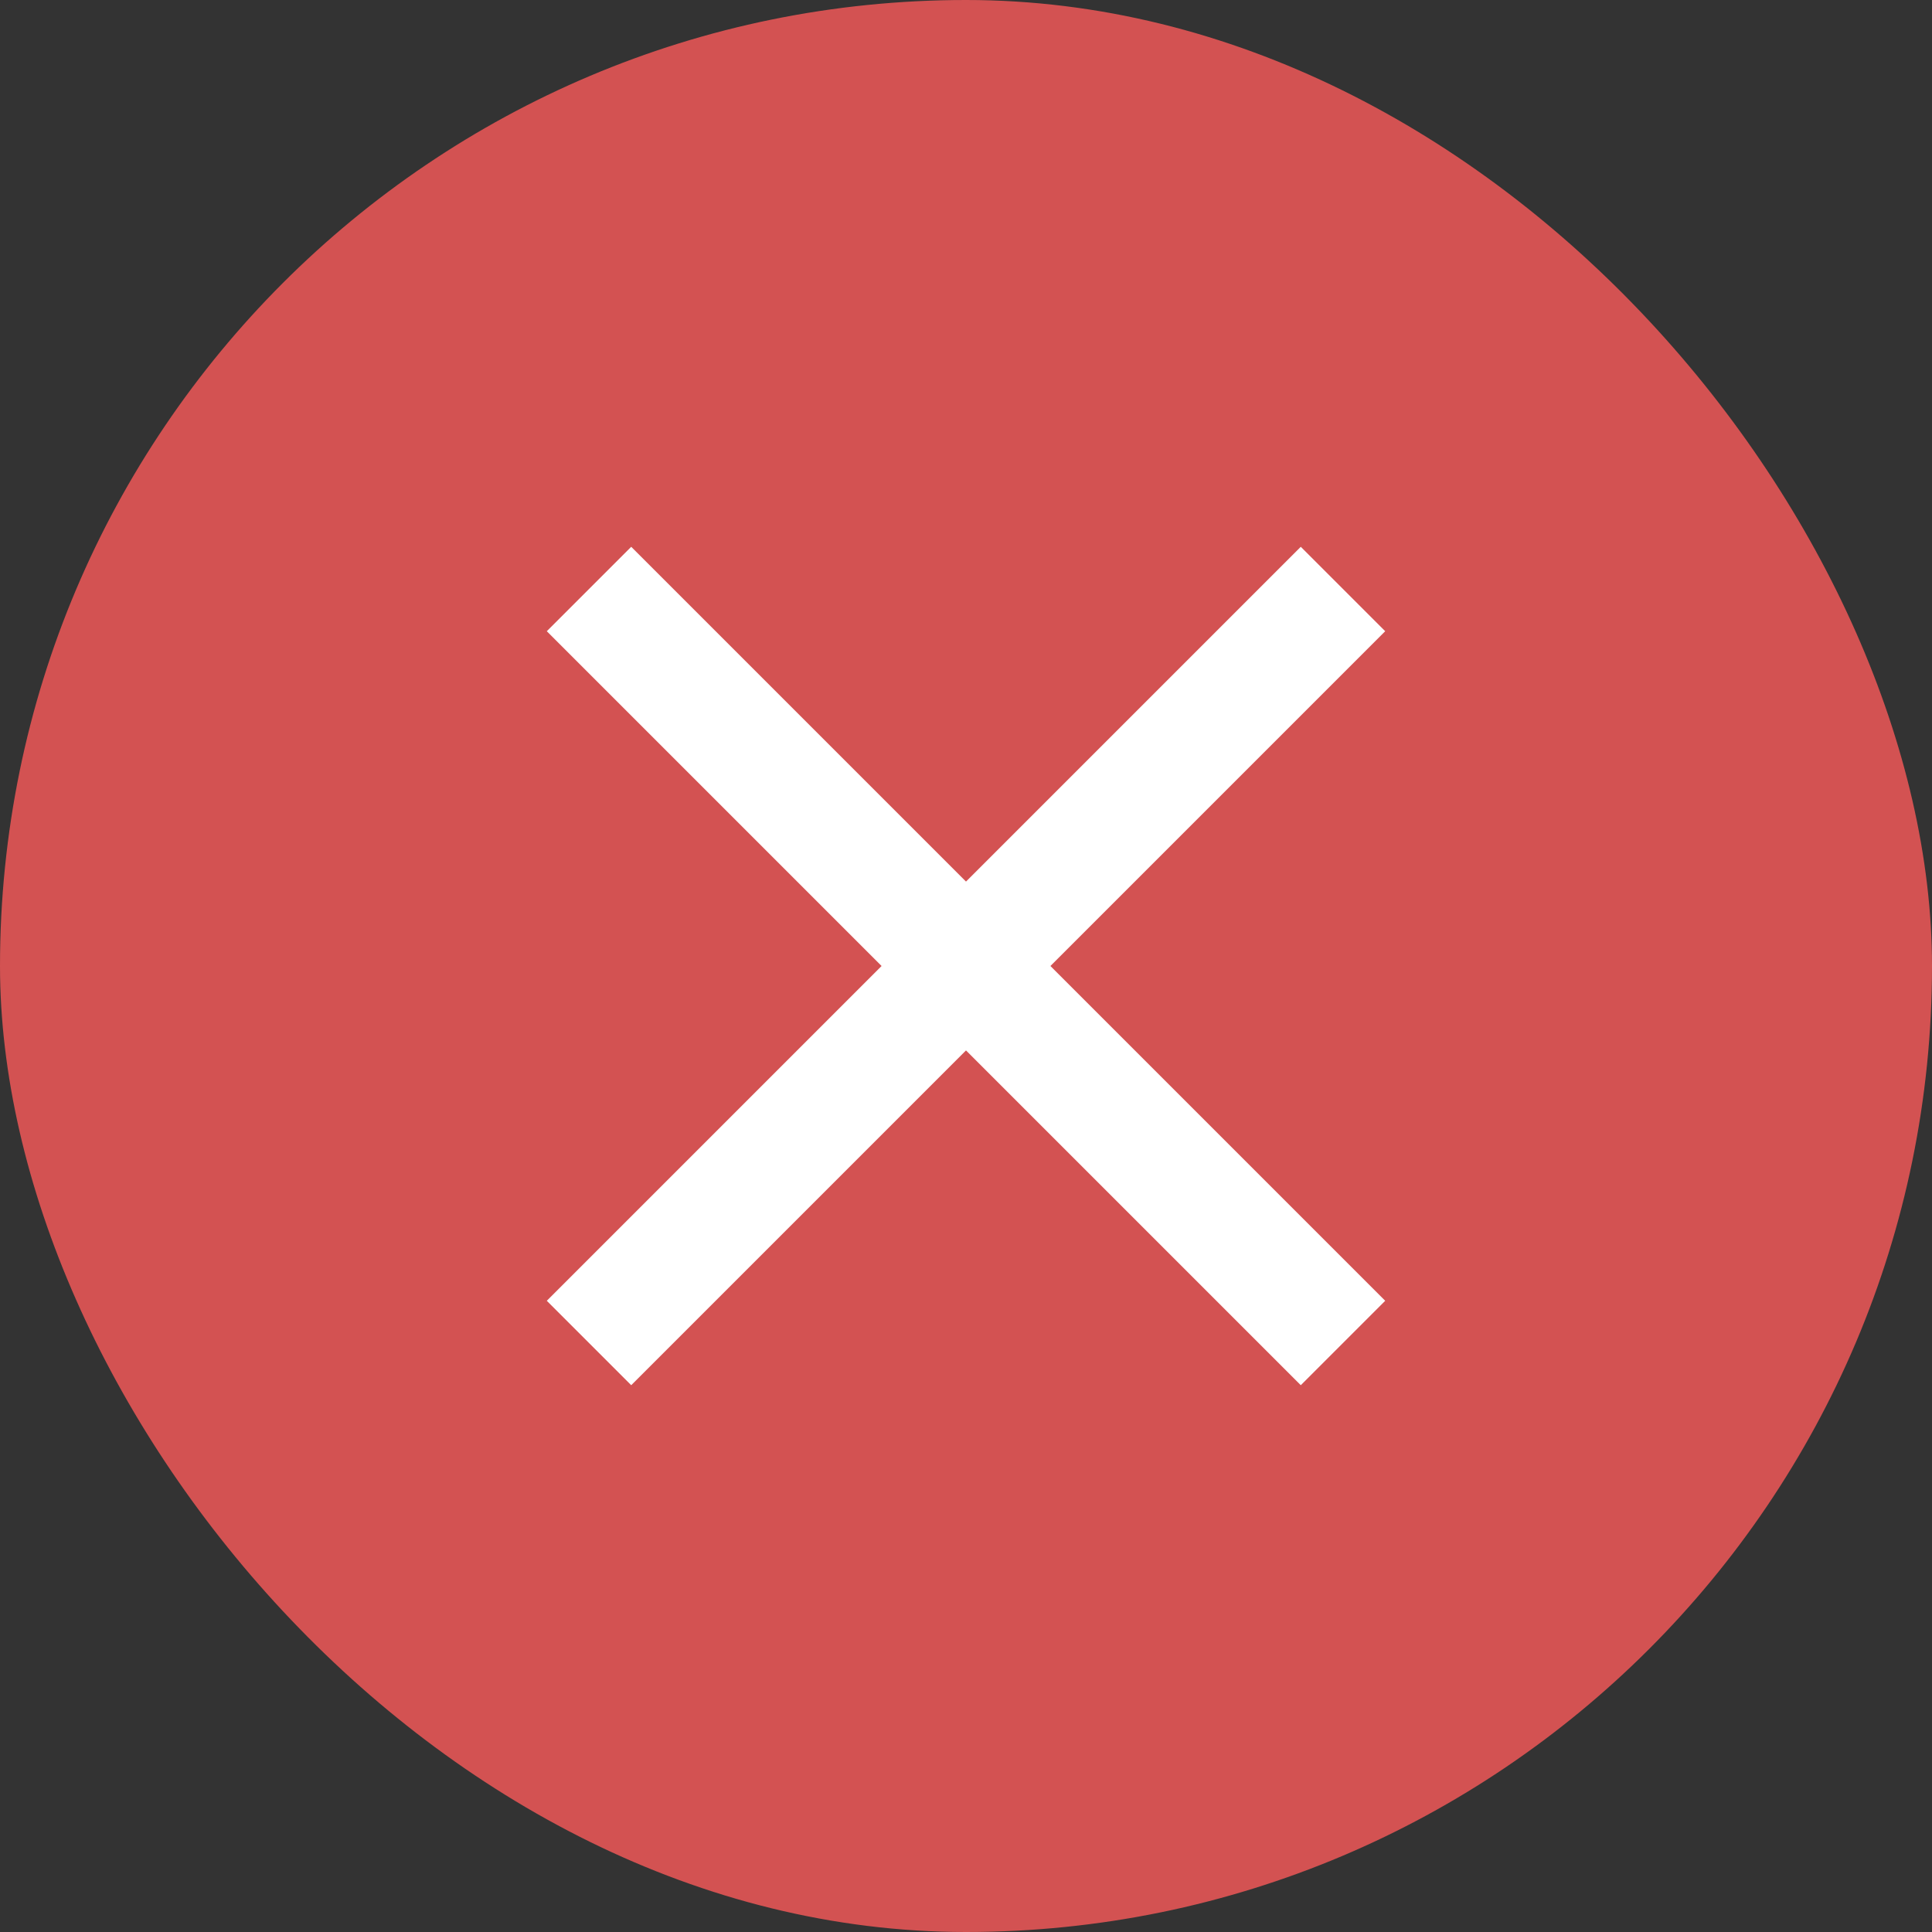
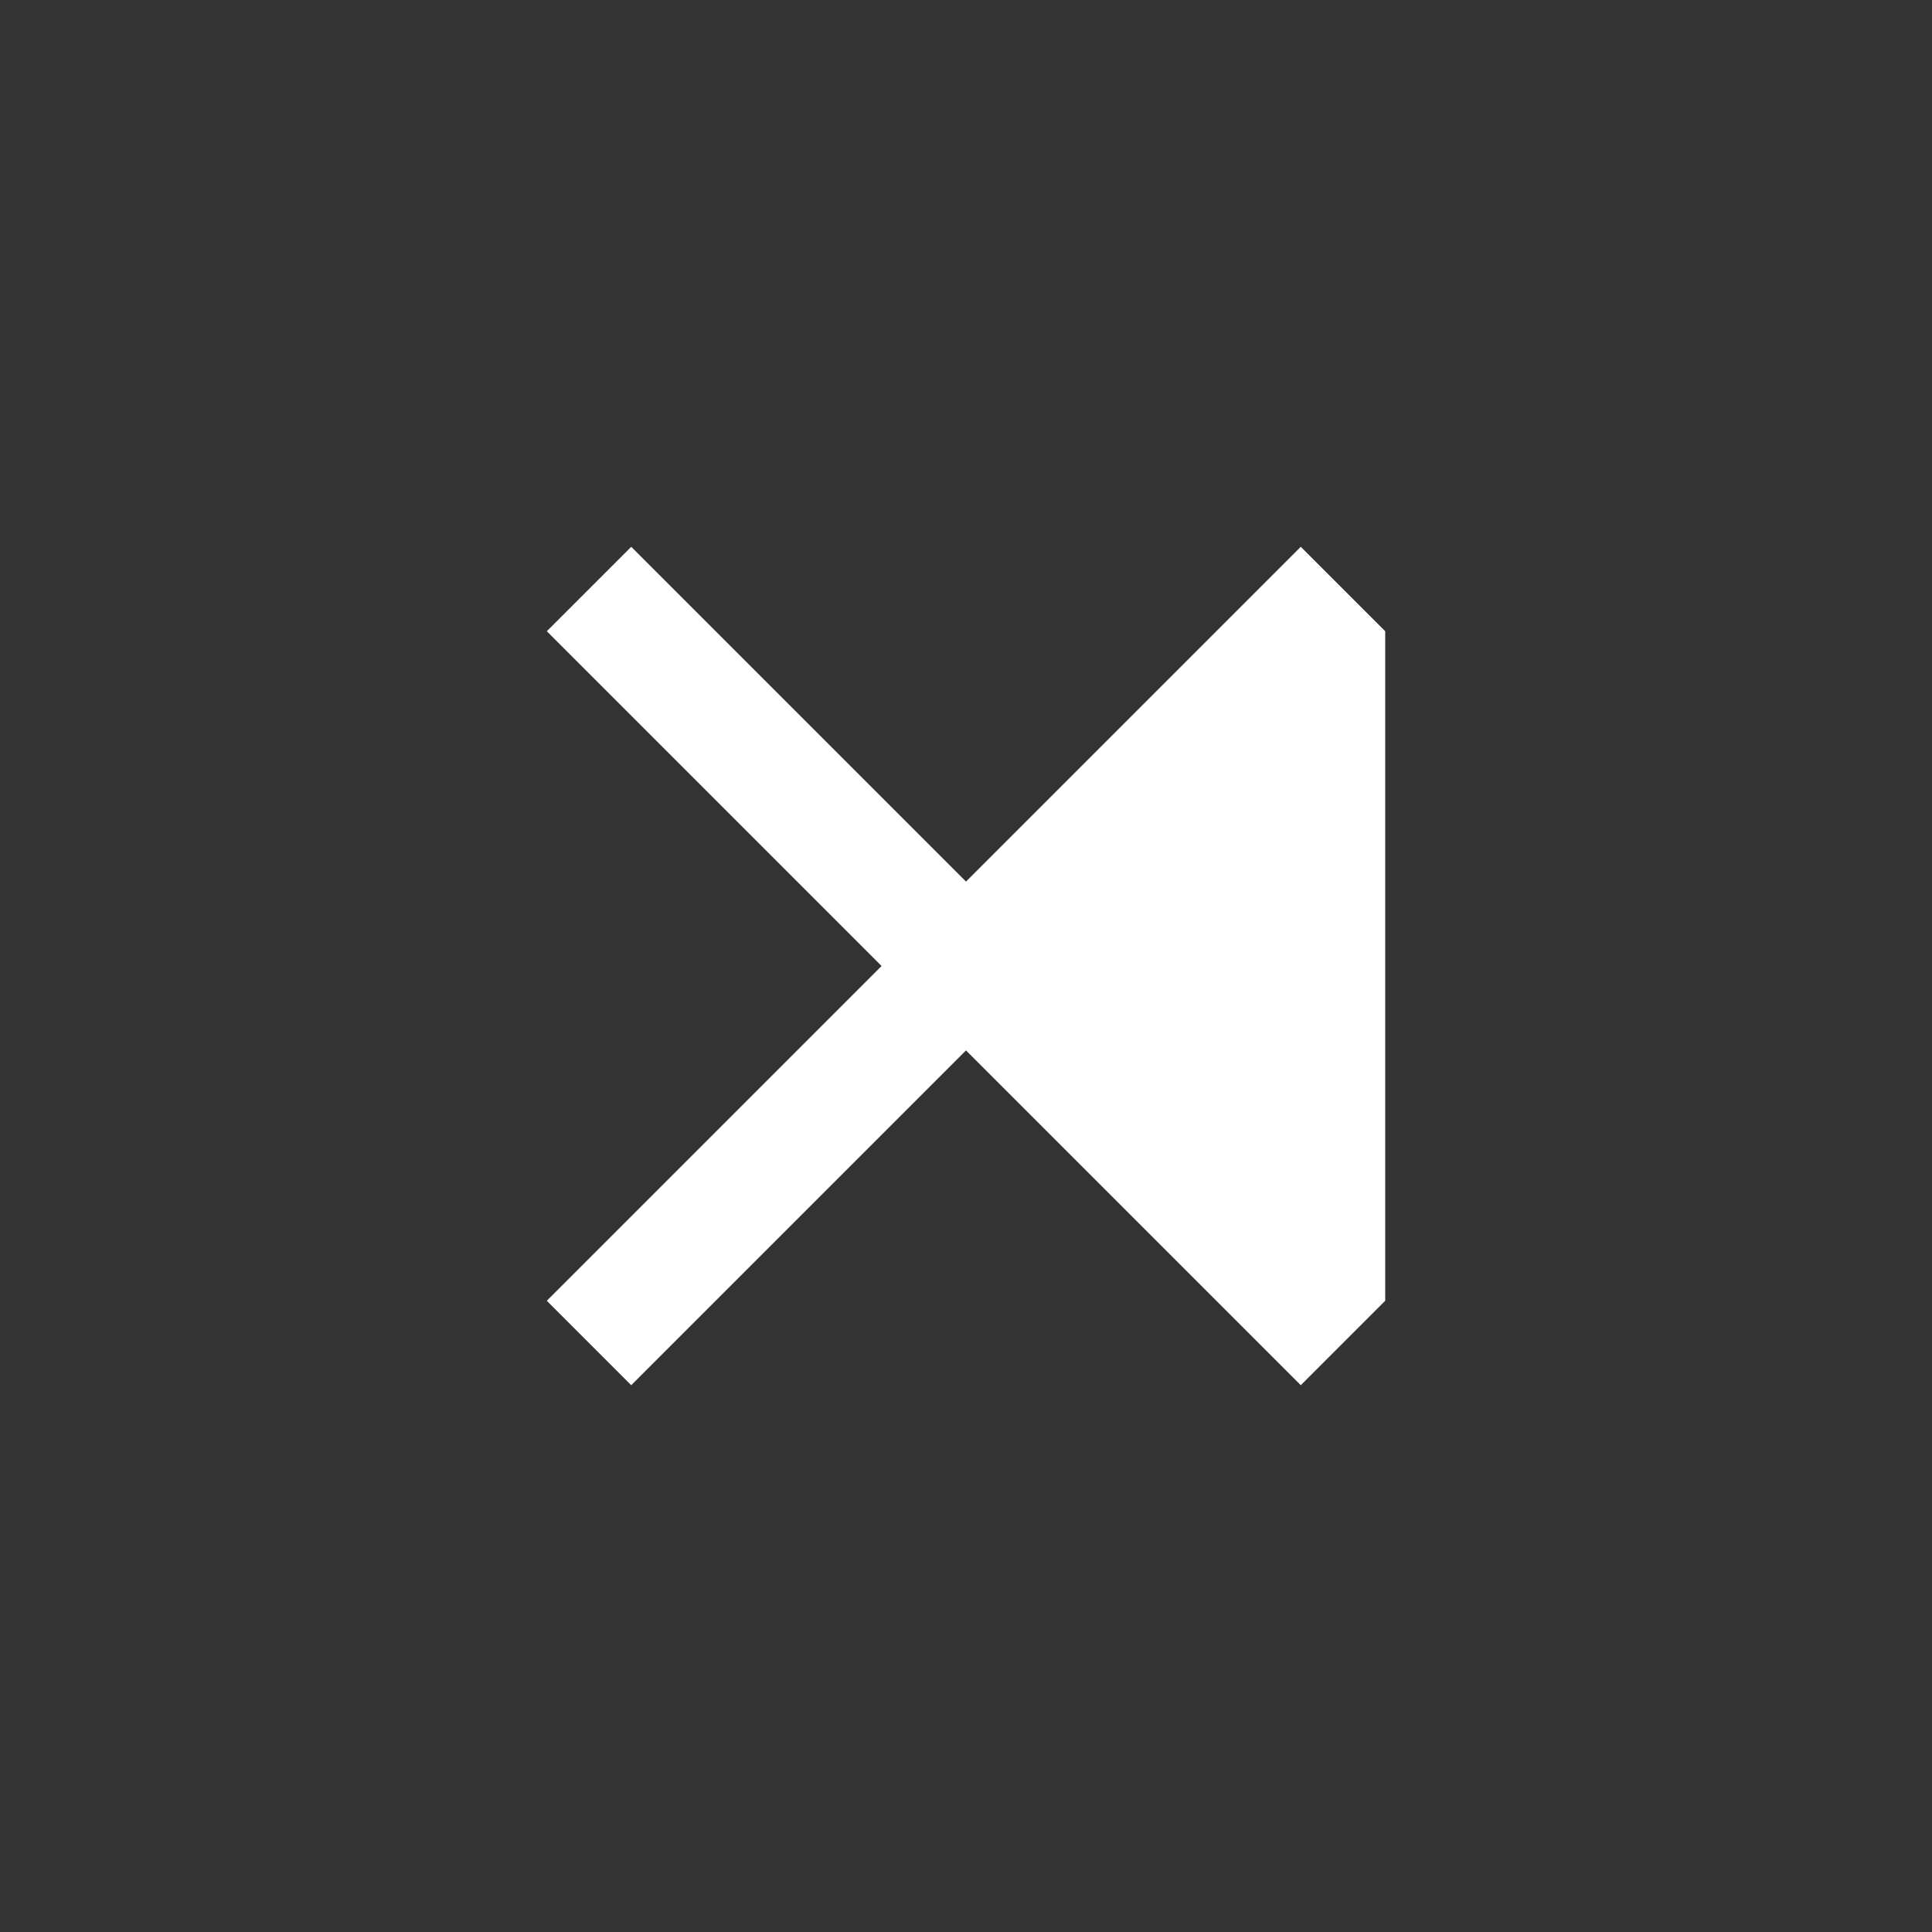
<svg xmlns="http://www.w3.org/2000/svg" width="53" height="53" viewBox="0 0 53 53" fill="none">
  <rect x="0" y="0" width="53" height="53" fill="#333333" stroke="none" />
-   <rect width="53" height="53" rx="26.5" fill="#D35252" />
-   <path d="M38 17.316L35.684 15L26.5 24.184L17.316 15L15 17.316L24.184 26.5L15 35.684L17.316 38L26.5 28.816L35.684 38L38 35.684L28.816 26.5L38 17.316Z" fill="white" />
+   <path d="M38 17.316L35.684 15L26.5 24.184L17.316 15L15 17.316L24.184 26.5L15 35.684L17.316 38L26.5 28.816L35.684 38L38 35.684L38 17.316Z" fill="white" />
</svg>